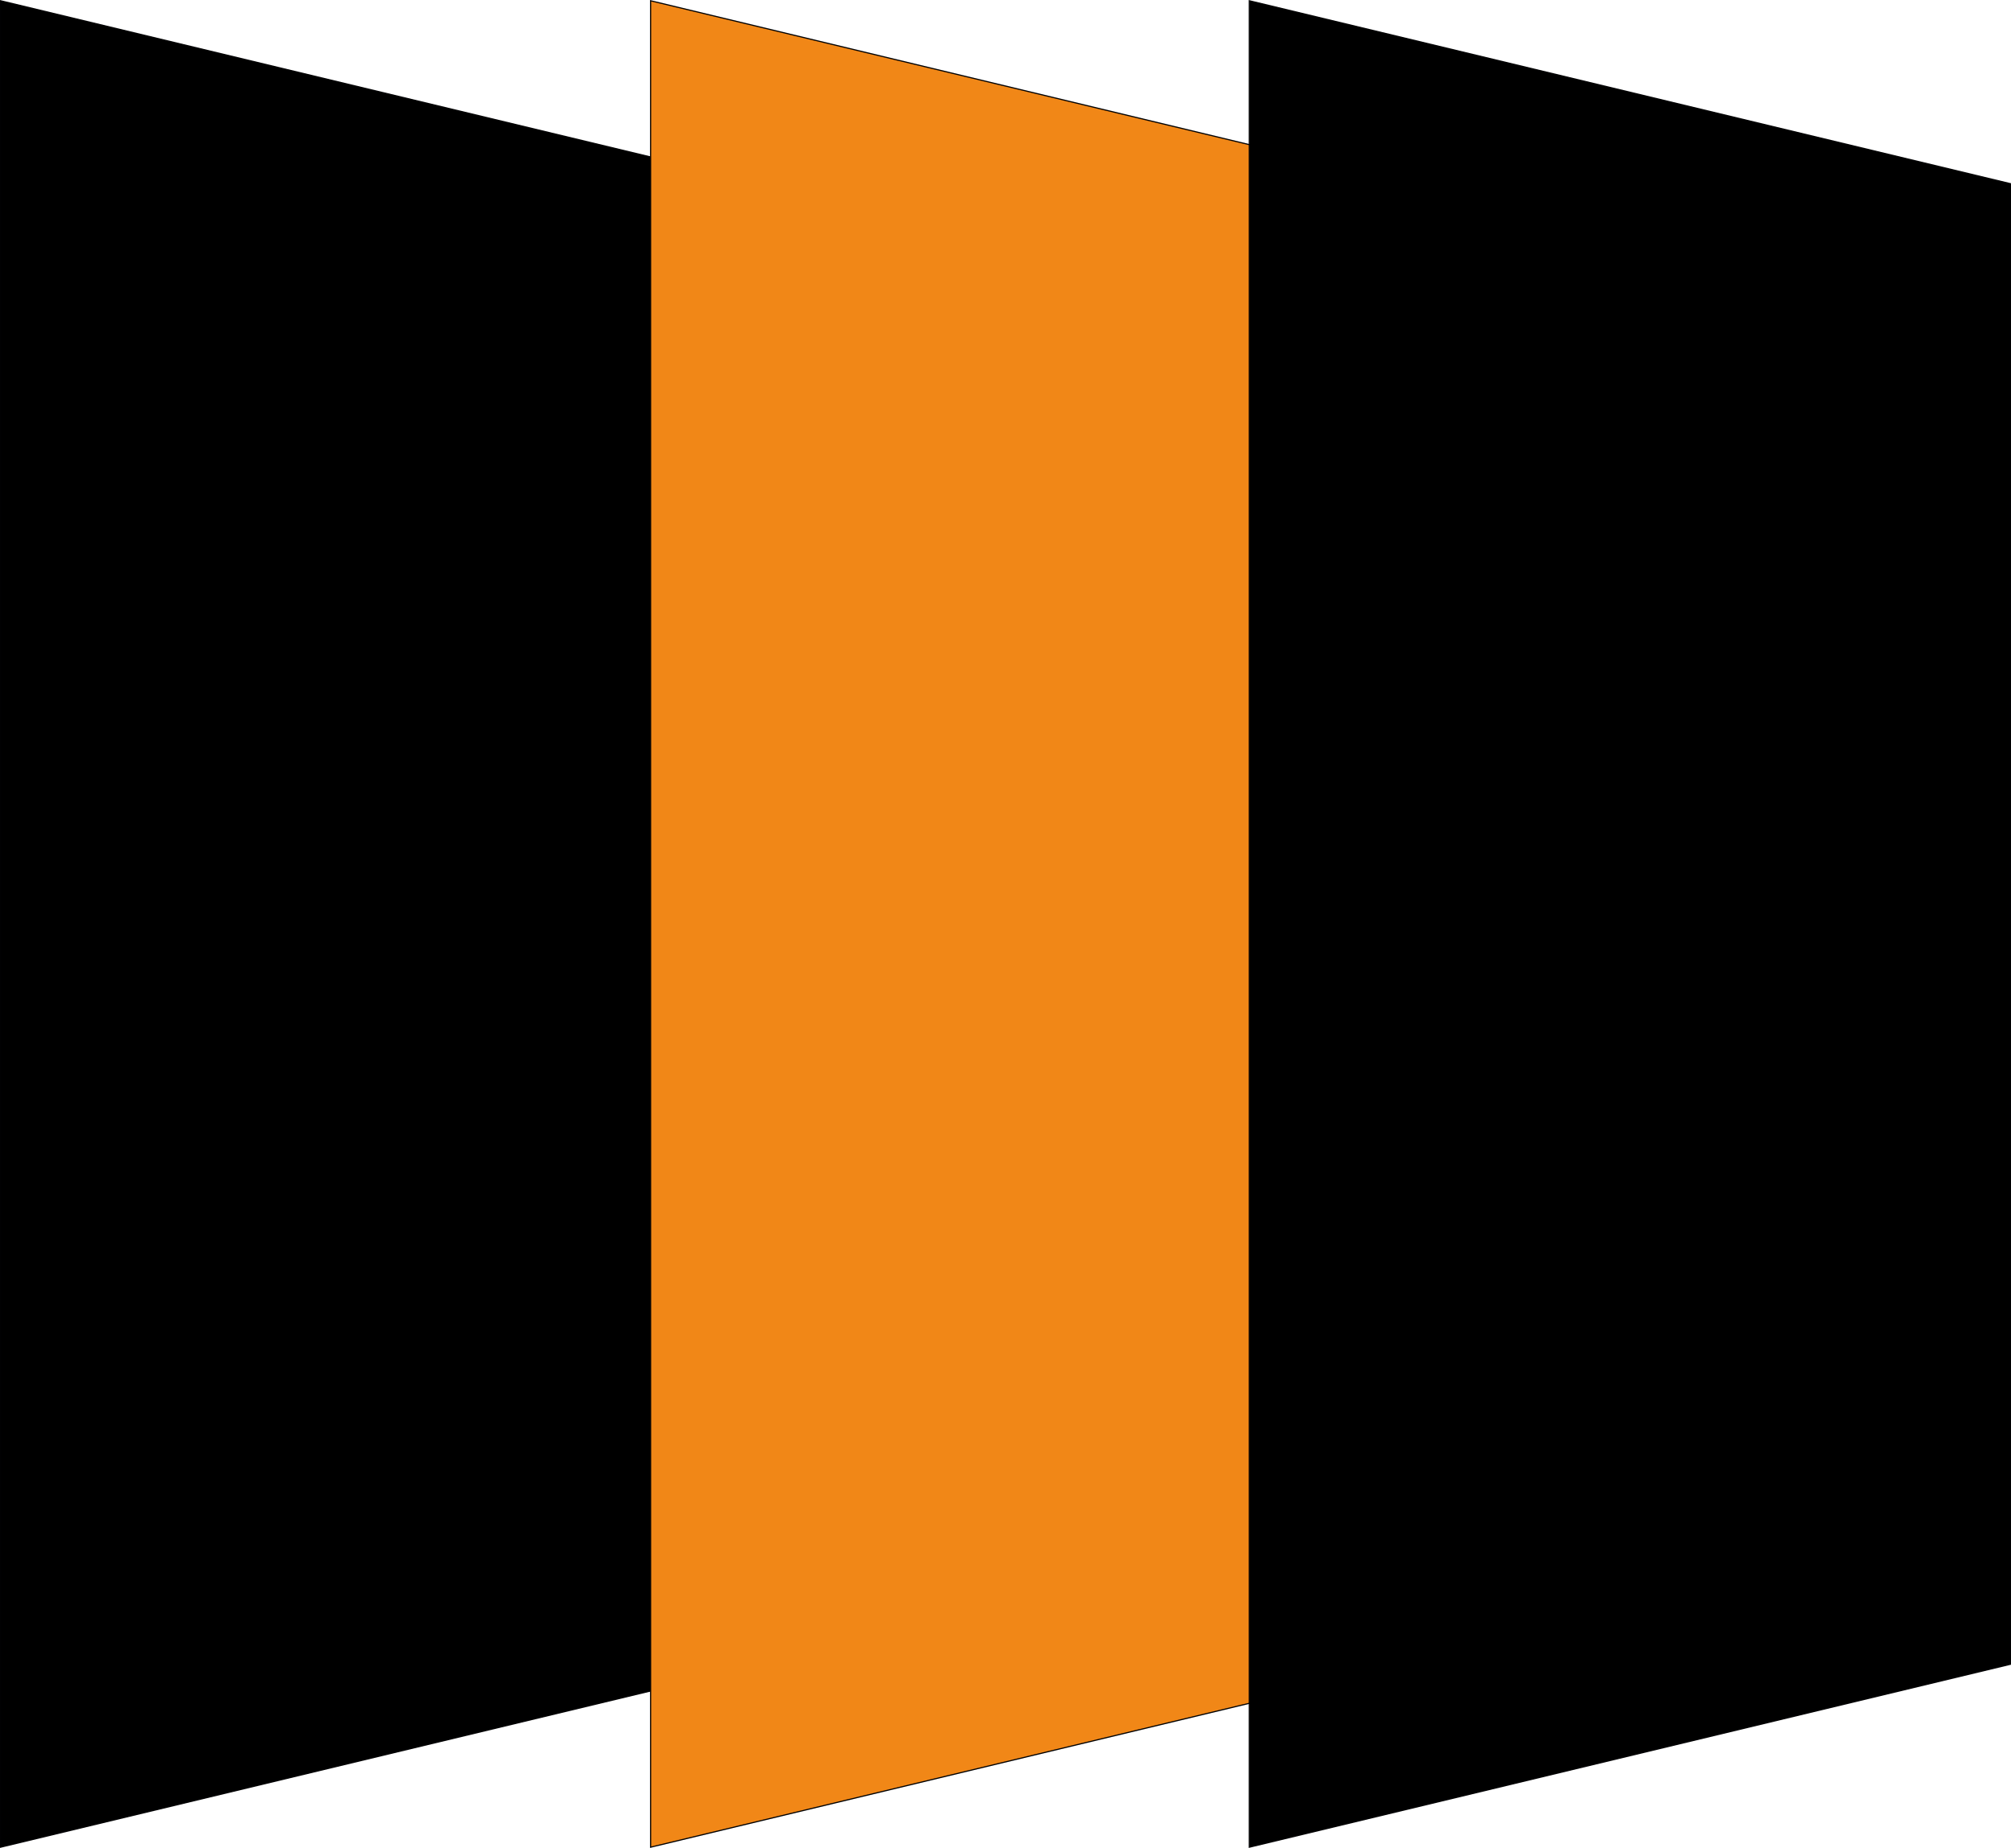
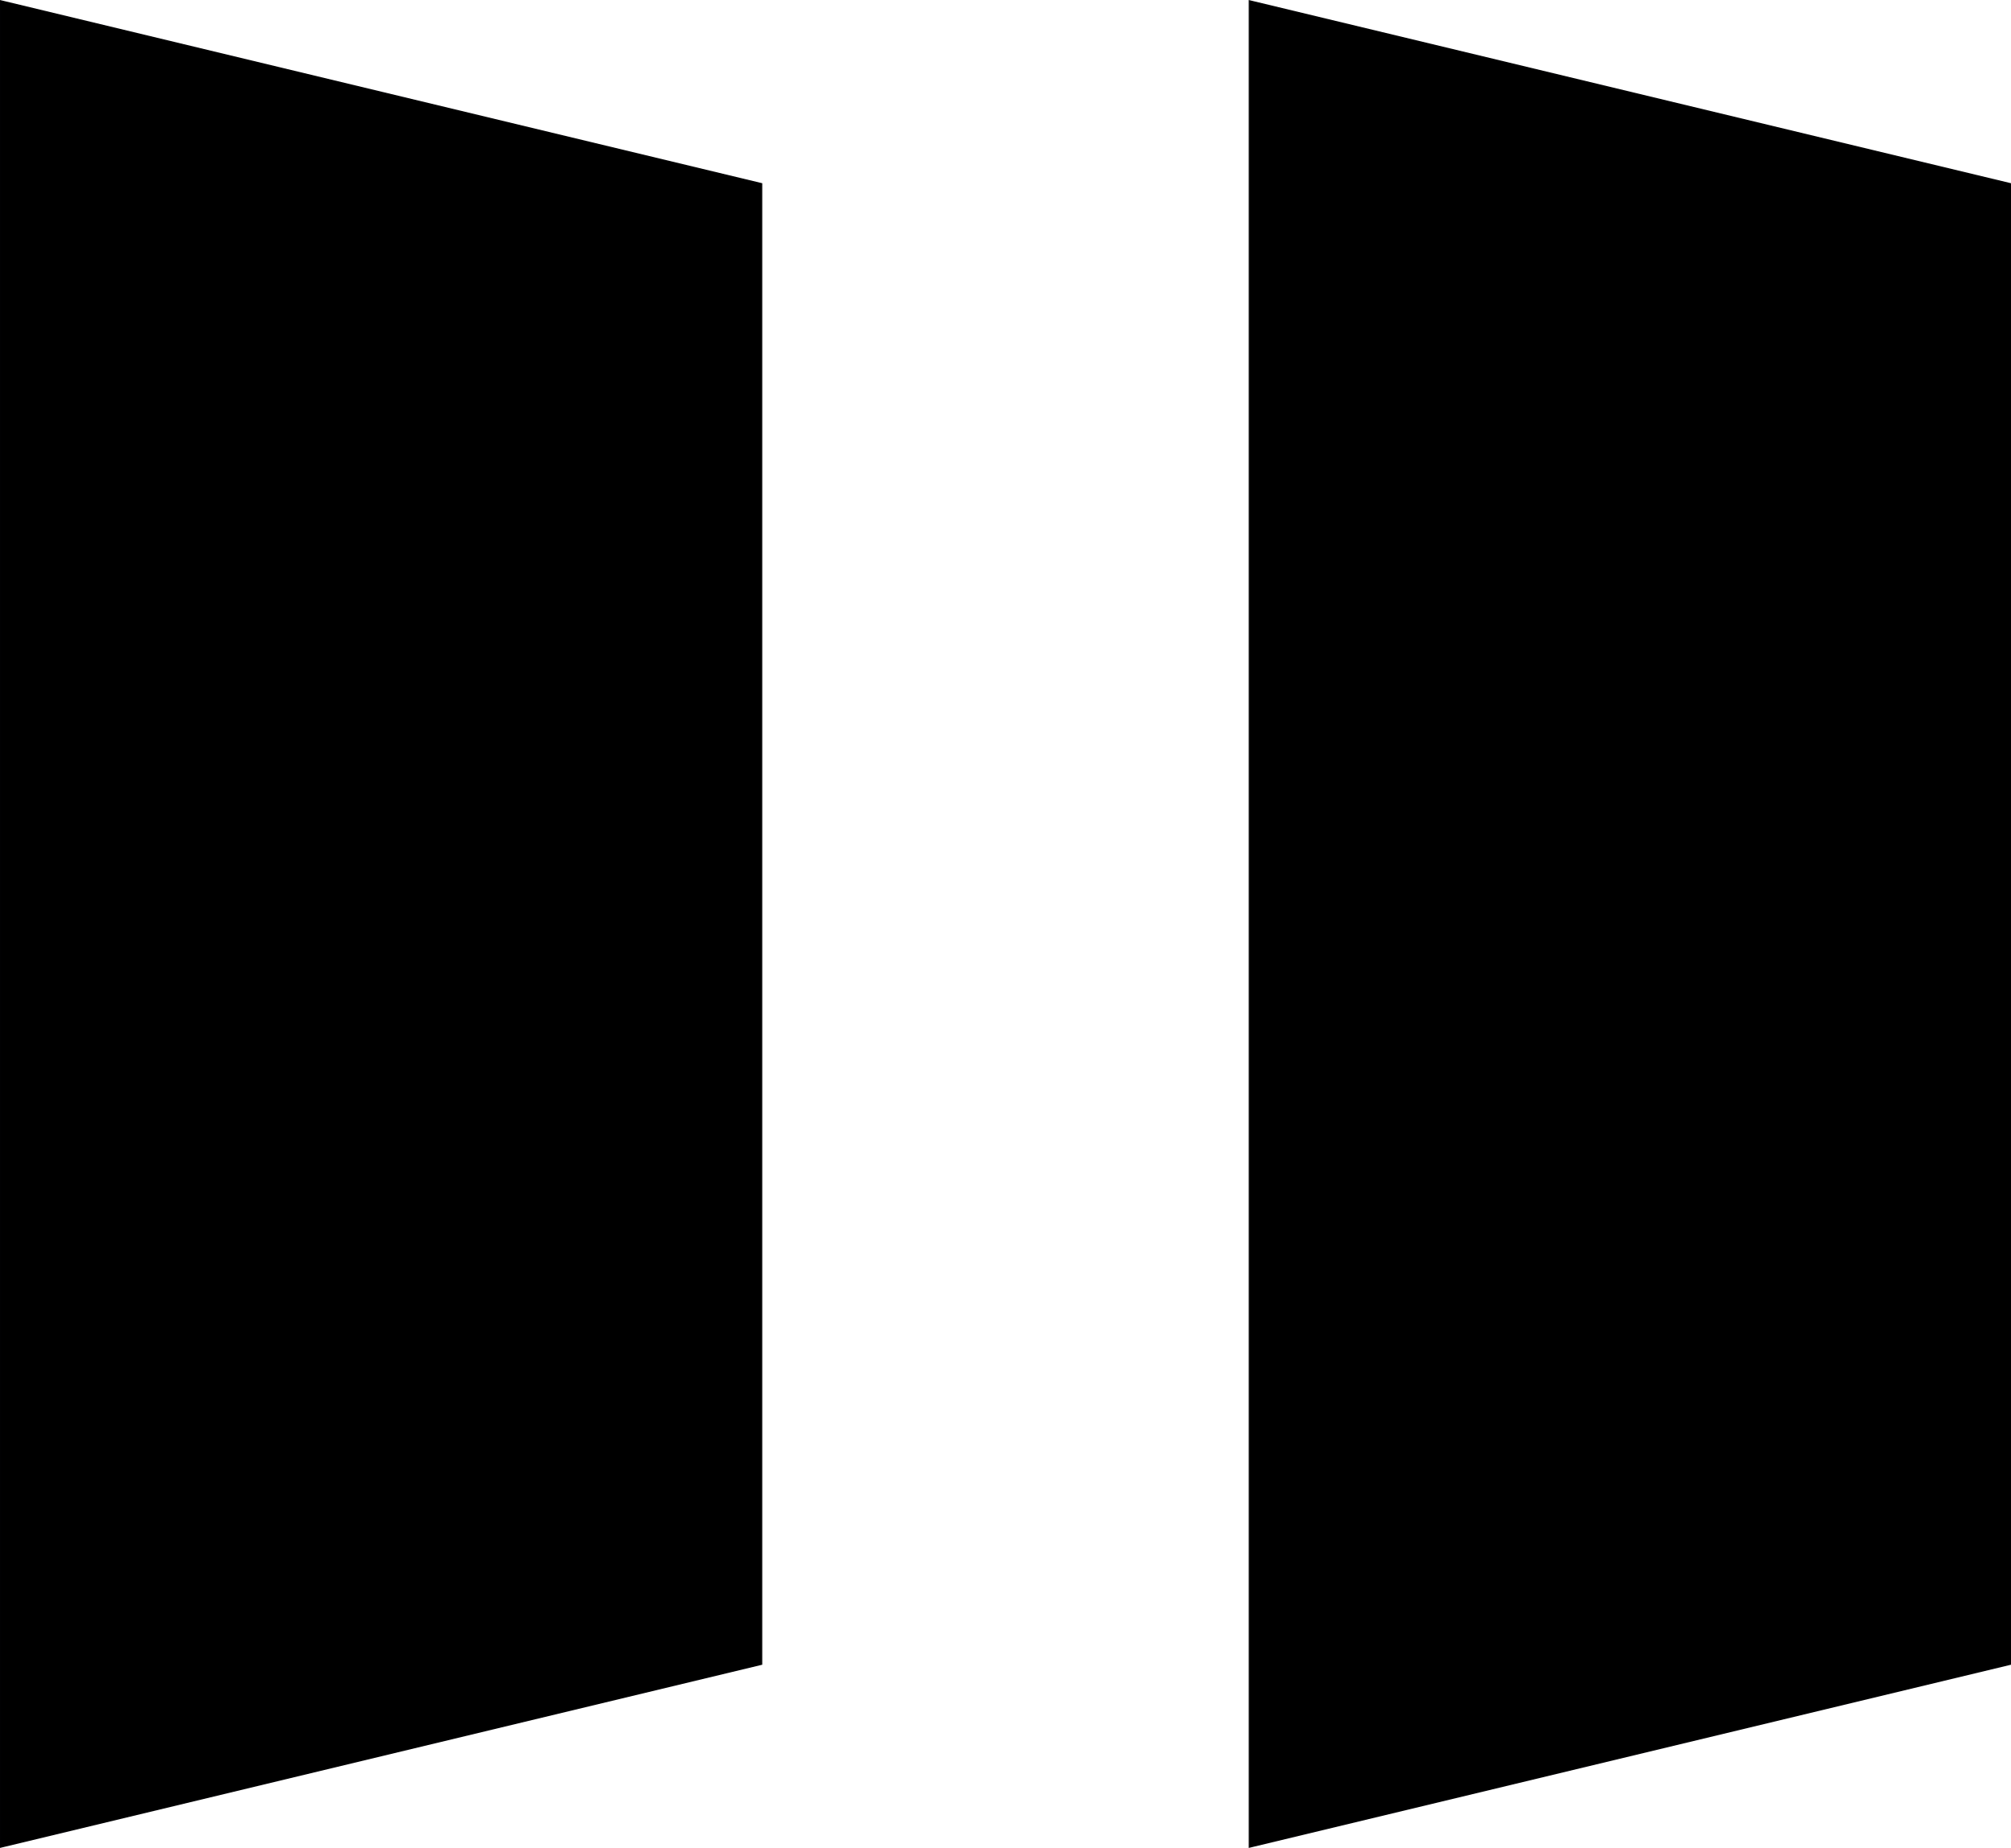
<svg xmlns="http://www.w3.org/2000/svg" width="1758.688" height="1615.807" viewBox="0 0 1758.688 1615.807">
  <defs>
    <style>
      .cls-1, .cls-2 {
        stroke: #010102;
        stroke-width: 1px;
        fill-rule: evenodd;
      }

      .cls-2 {
        fill: #f18717;
      }
    </style>
  </defs>
  <path class="cls-1" d="M0.809,1.456L666.43,161.413V1456.04L0.809,1616V1.456Z" transform="translate(-0.313 -0.813)" />
-   <path id="Rectangle_1_copy" data-name="Rectangle 1 copy" class="cls-2" d="M569.284,1.456L1234.9,161.413V1456.04L569.284,1616V1.456Z" transform="translate(-0.313 -0.813)" />
  <path id="Rectangle_1_copy_2" data-name="Rectangle 1 copy 2" class="cls-1" d="M1092.88,1.456L1758.5,161.413V1456.04L1092.88,1616V1.456Z" transform="translate(-0.313 -0.813)" />
</svg>